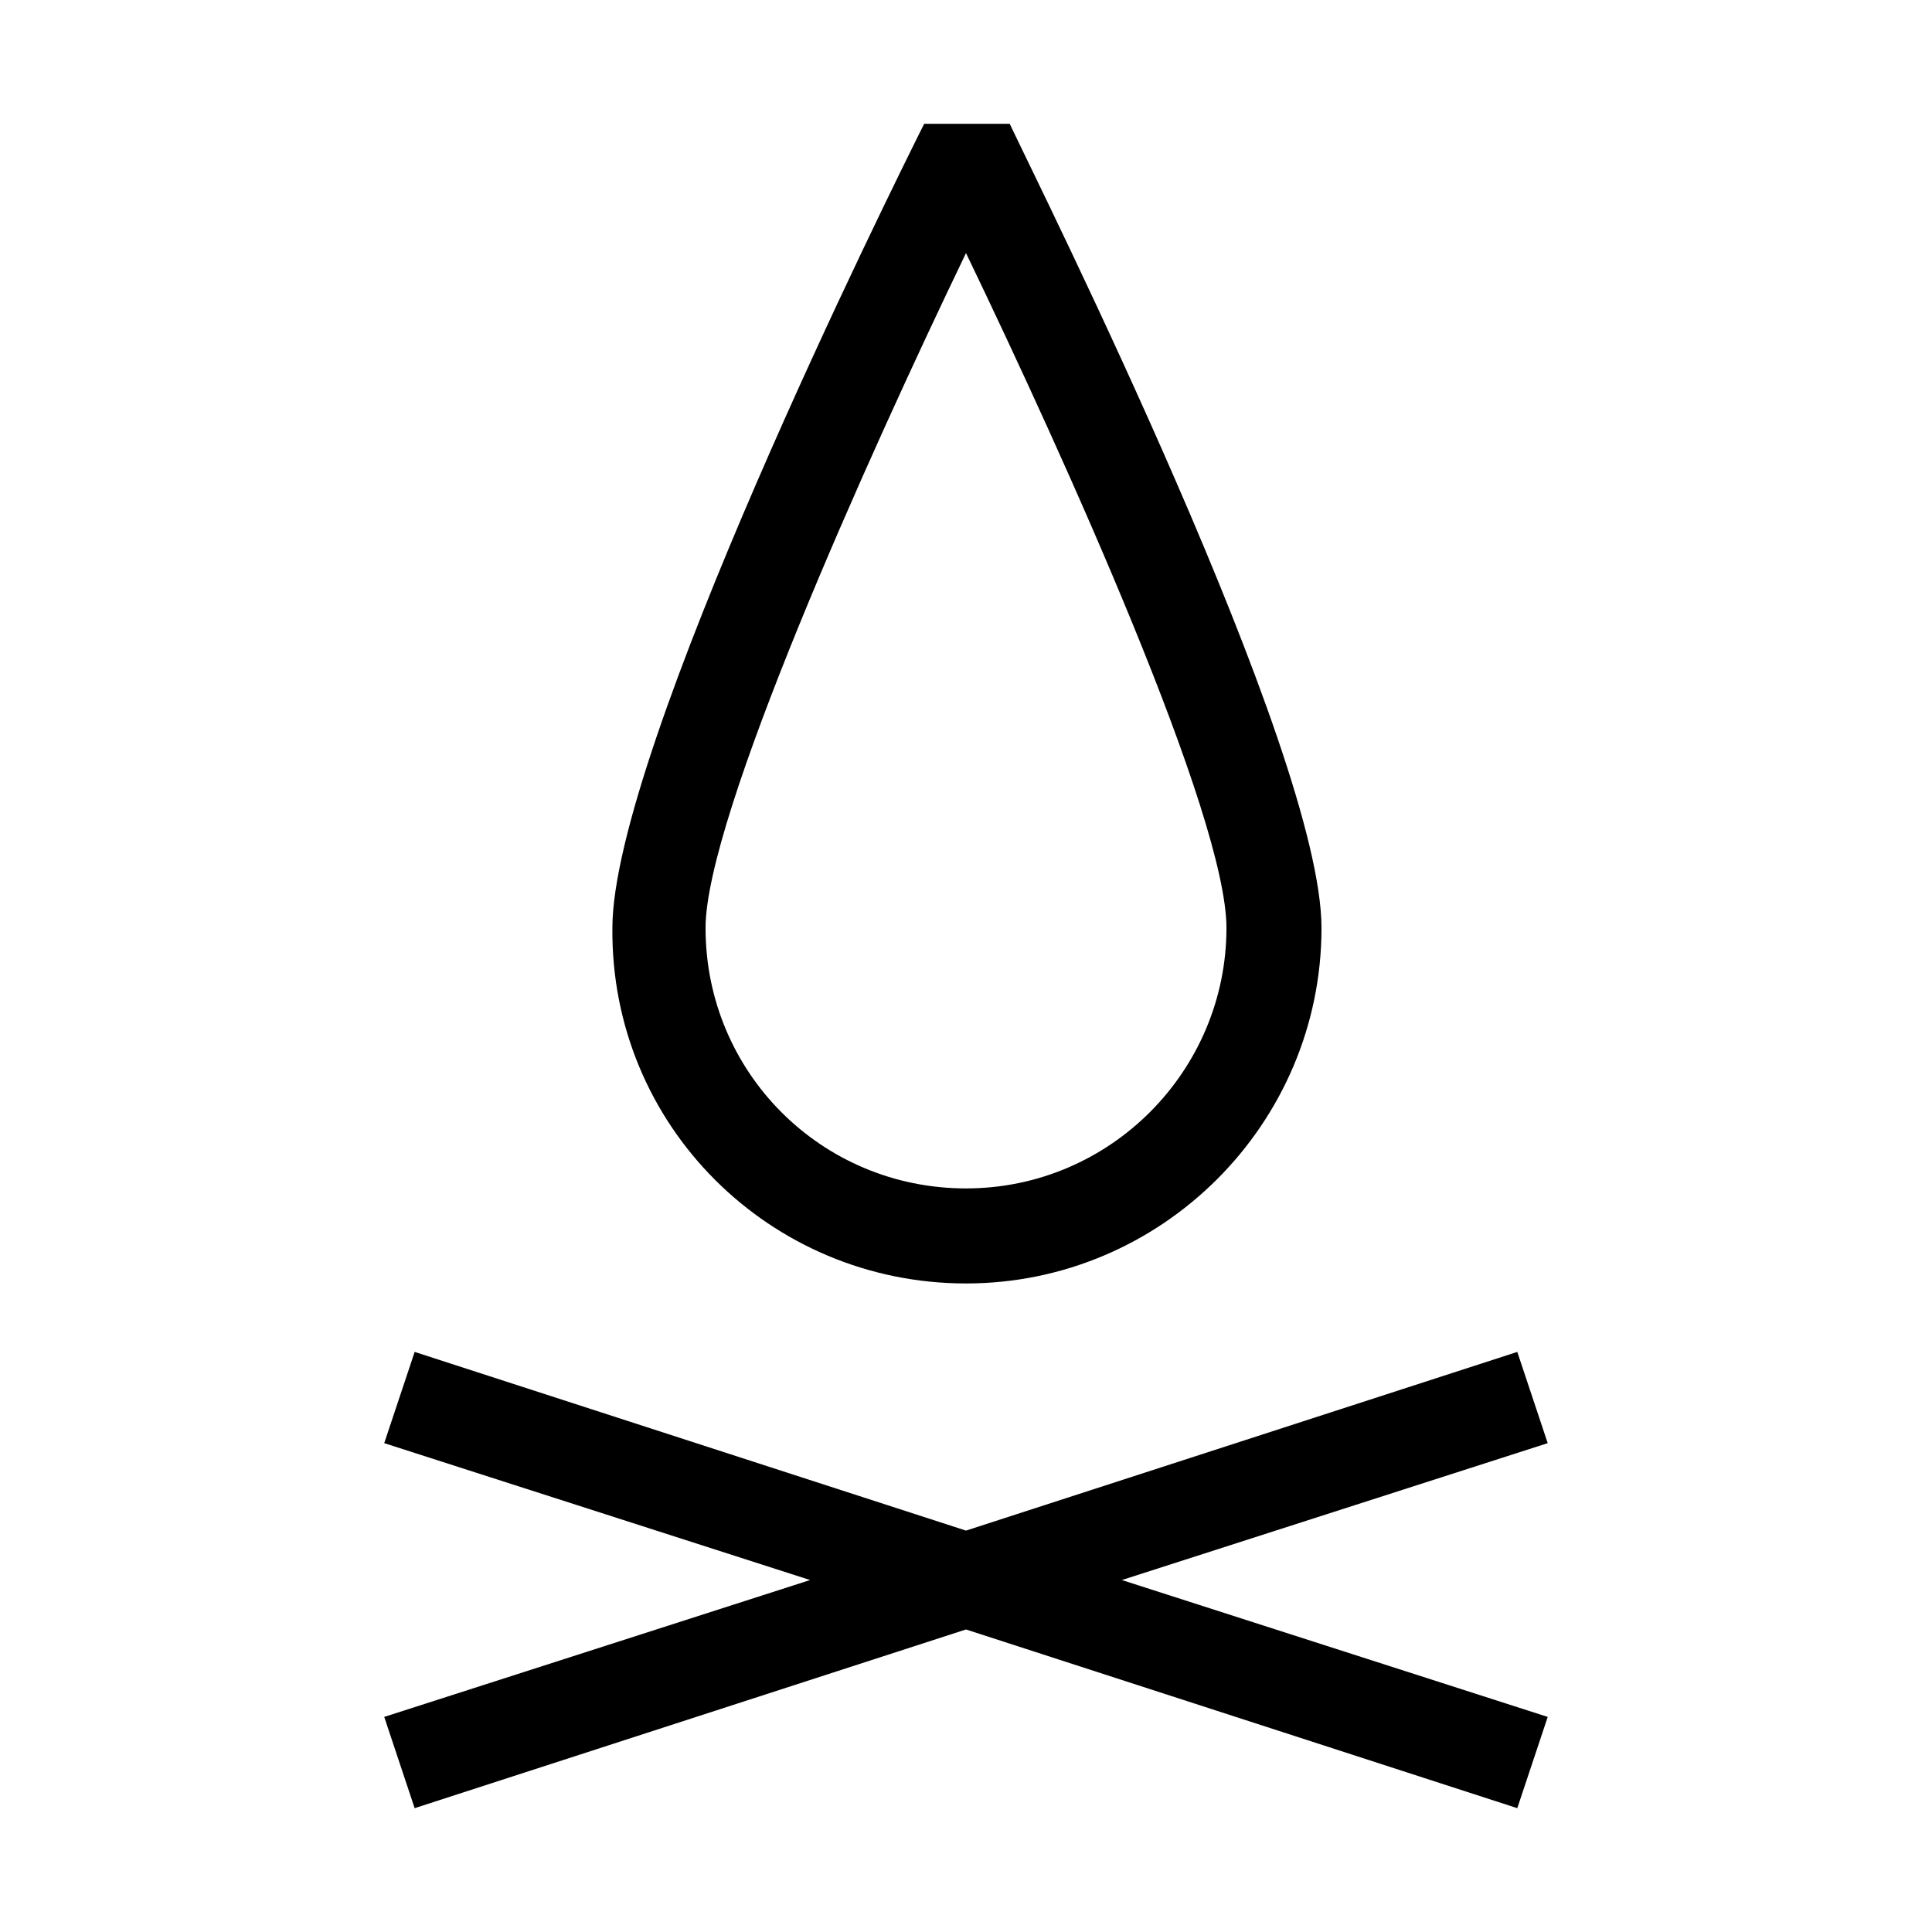
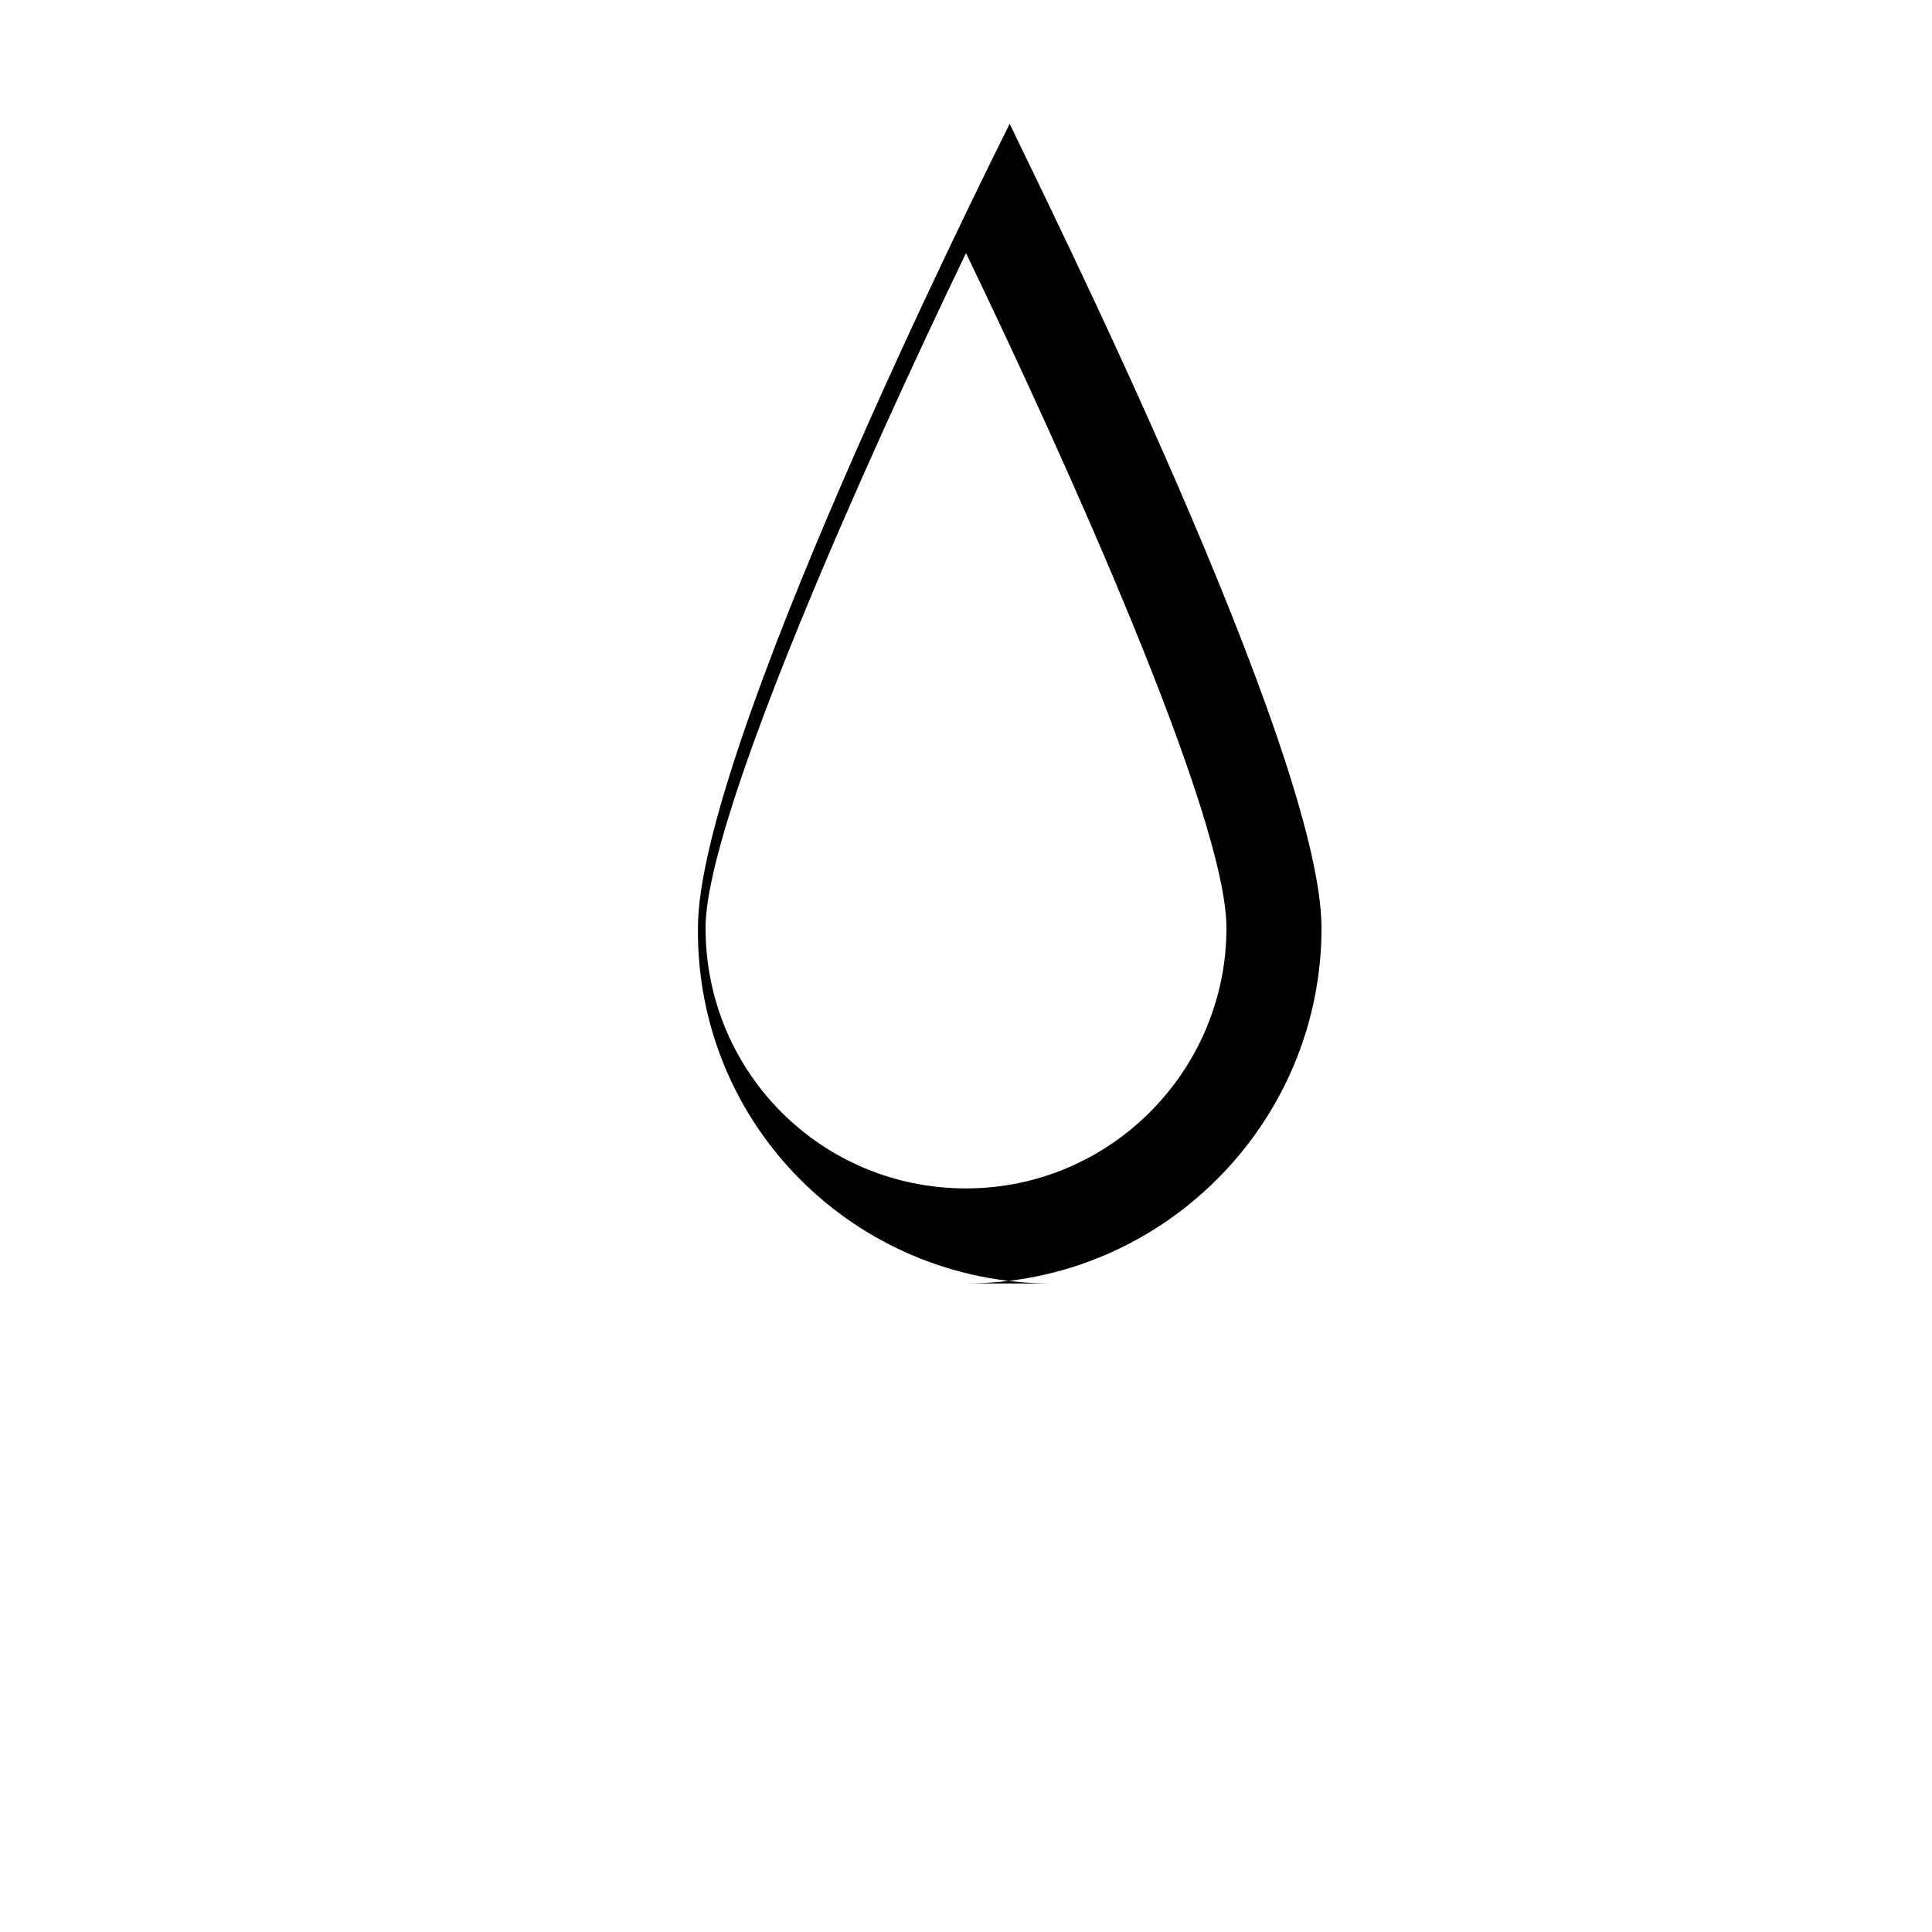
<svg xmlns="http://www.w3.org/2000/svg" fill="#000000" width="800px" height="800px" version="1.1" viewBox="144 144 512 512">
  <g>
-     <path d="m400 484.13c51.891 0 94.211-42.32 94.211-94.211 0-46.855-74.562-195.98-82.625-213.11h-22.672c-8.566 17.129-82.625 166.26-82.625 213.11-0.504 52.398 41.816 94.211 93.711 94.211zm0-273.06c26.199 54.41 69.023 149.13 69.023 178.85 0 37.785-30.73 69.023-69.023 69.023-38.289 0-69.023-30.73-69.023-69.023 0-29.219 42.824-124.44 69.023-178.85z" />
-     <path d="m554.16 526.45-8.062-24.18-146.1 47.355-146.11-47.355-8.062 24.18 112.86 36.277-112.86 36.273 8.062 24.184 146.11-47.359 146.1 47.359 8.062-24.184-112.85-36.273z" />
+     <path d="m400 484.13c51.891 0 94.211-42.32 94.211-94.211 0-46.855-74.562-195.98-82.625-213.11c-8.566 17.129-82.625 166.26-82.625 213.11-0.504 52.398 41.816 94.211 93.711 94.211zm0-273.06c26.199 54.41 69.023 149.13 69.023 178.85 0 37.785-30.73 69.023-69.023 69.023-38.289 0-69.023-30.73-69.023-69.023 0-29.219 42.824-124.44 69.023-178.85z" />
  </g>
</svg>